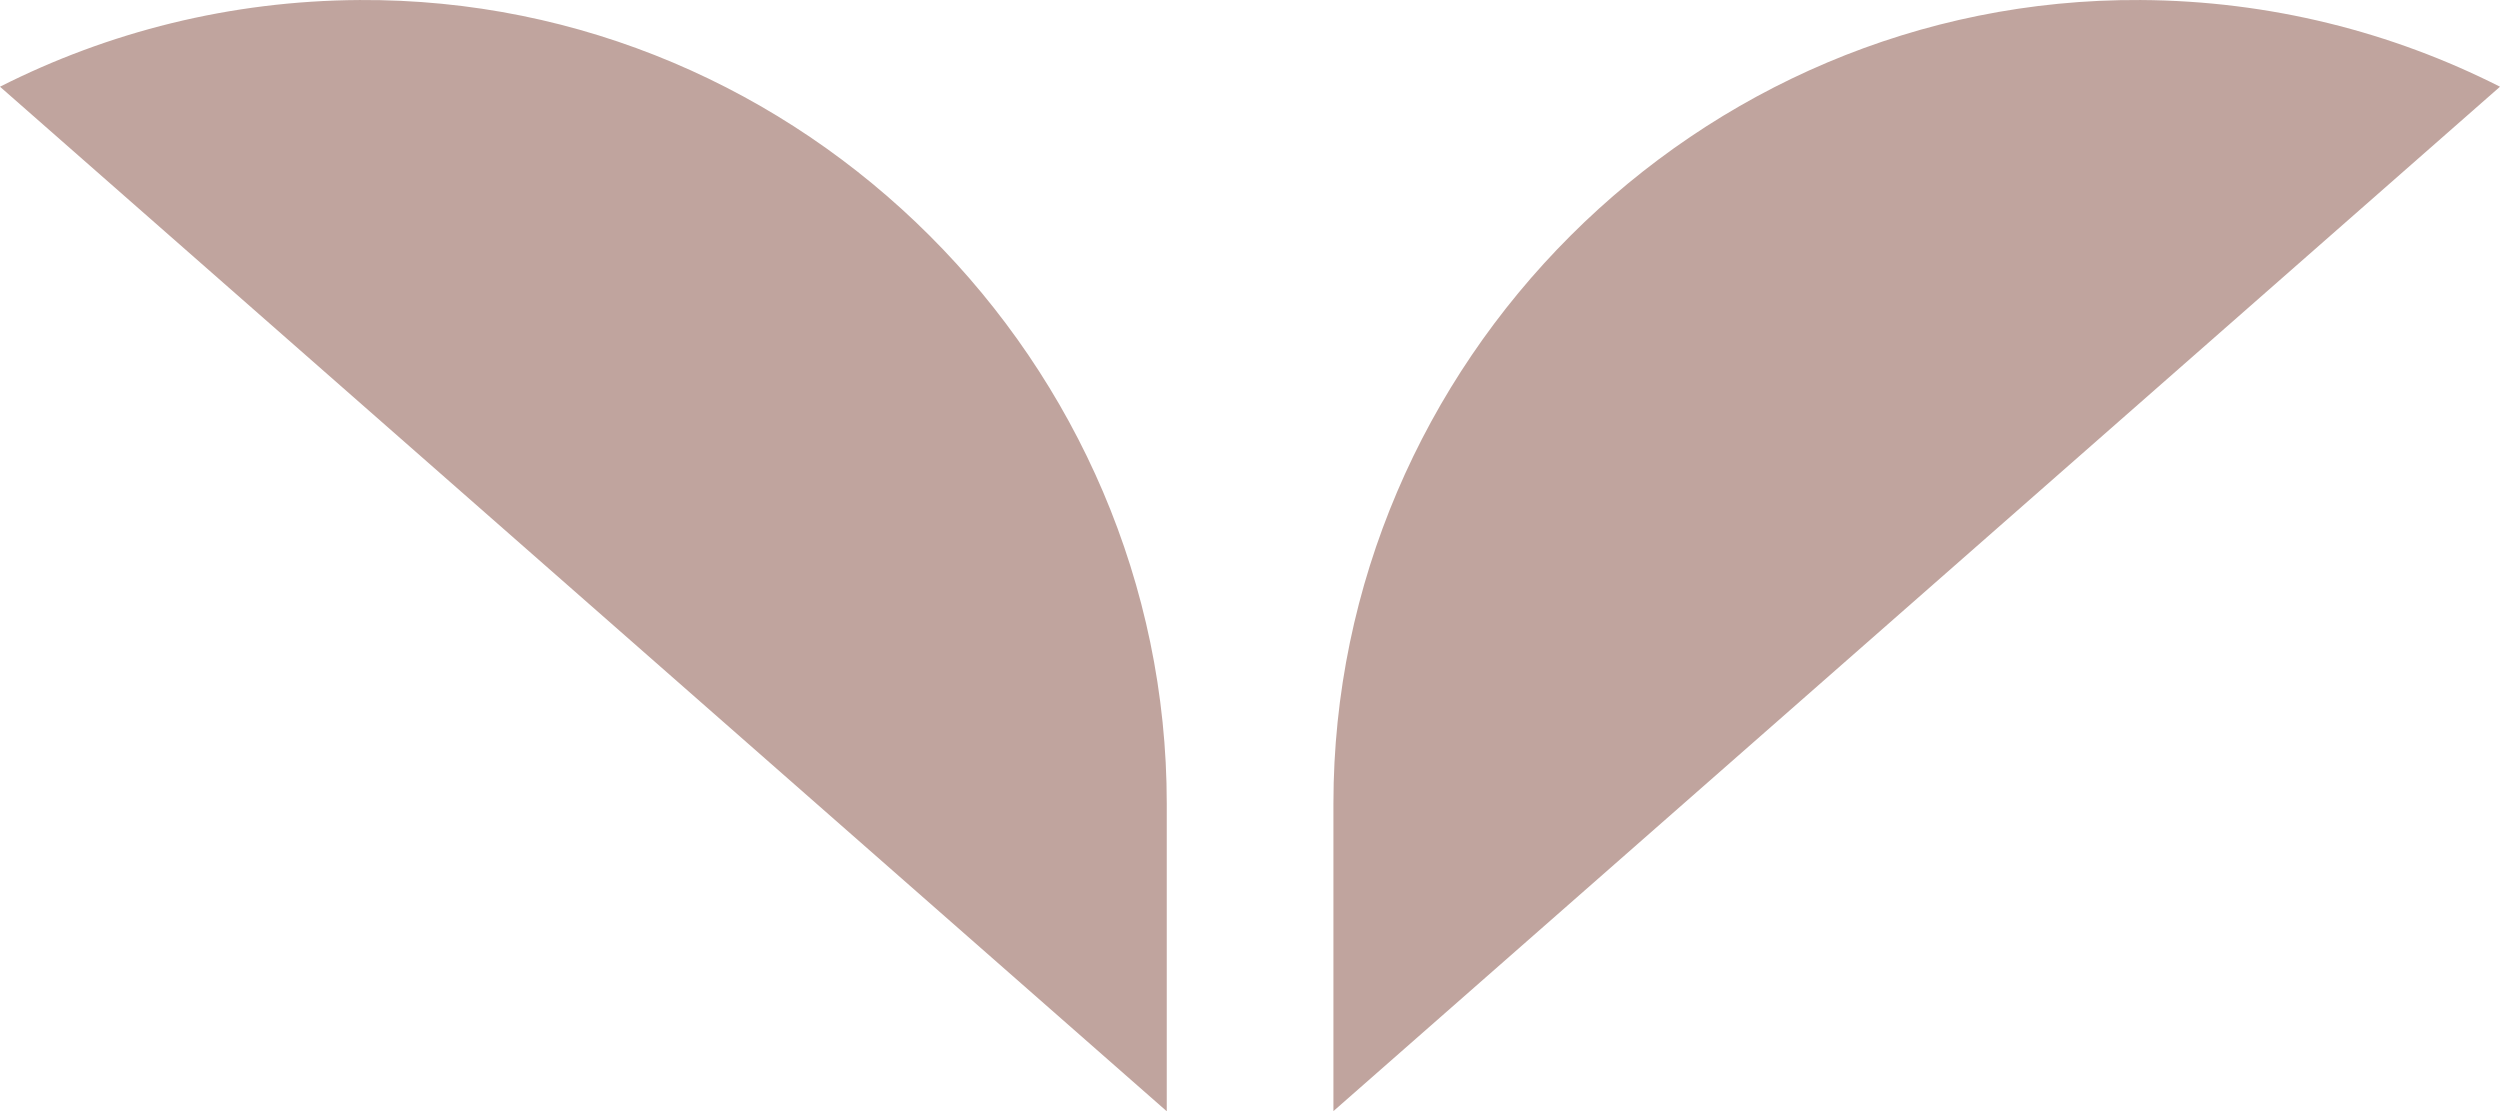
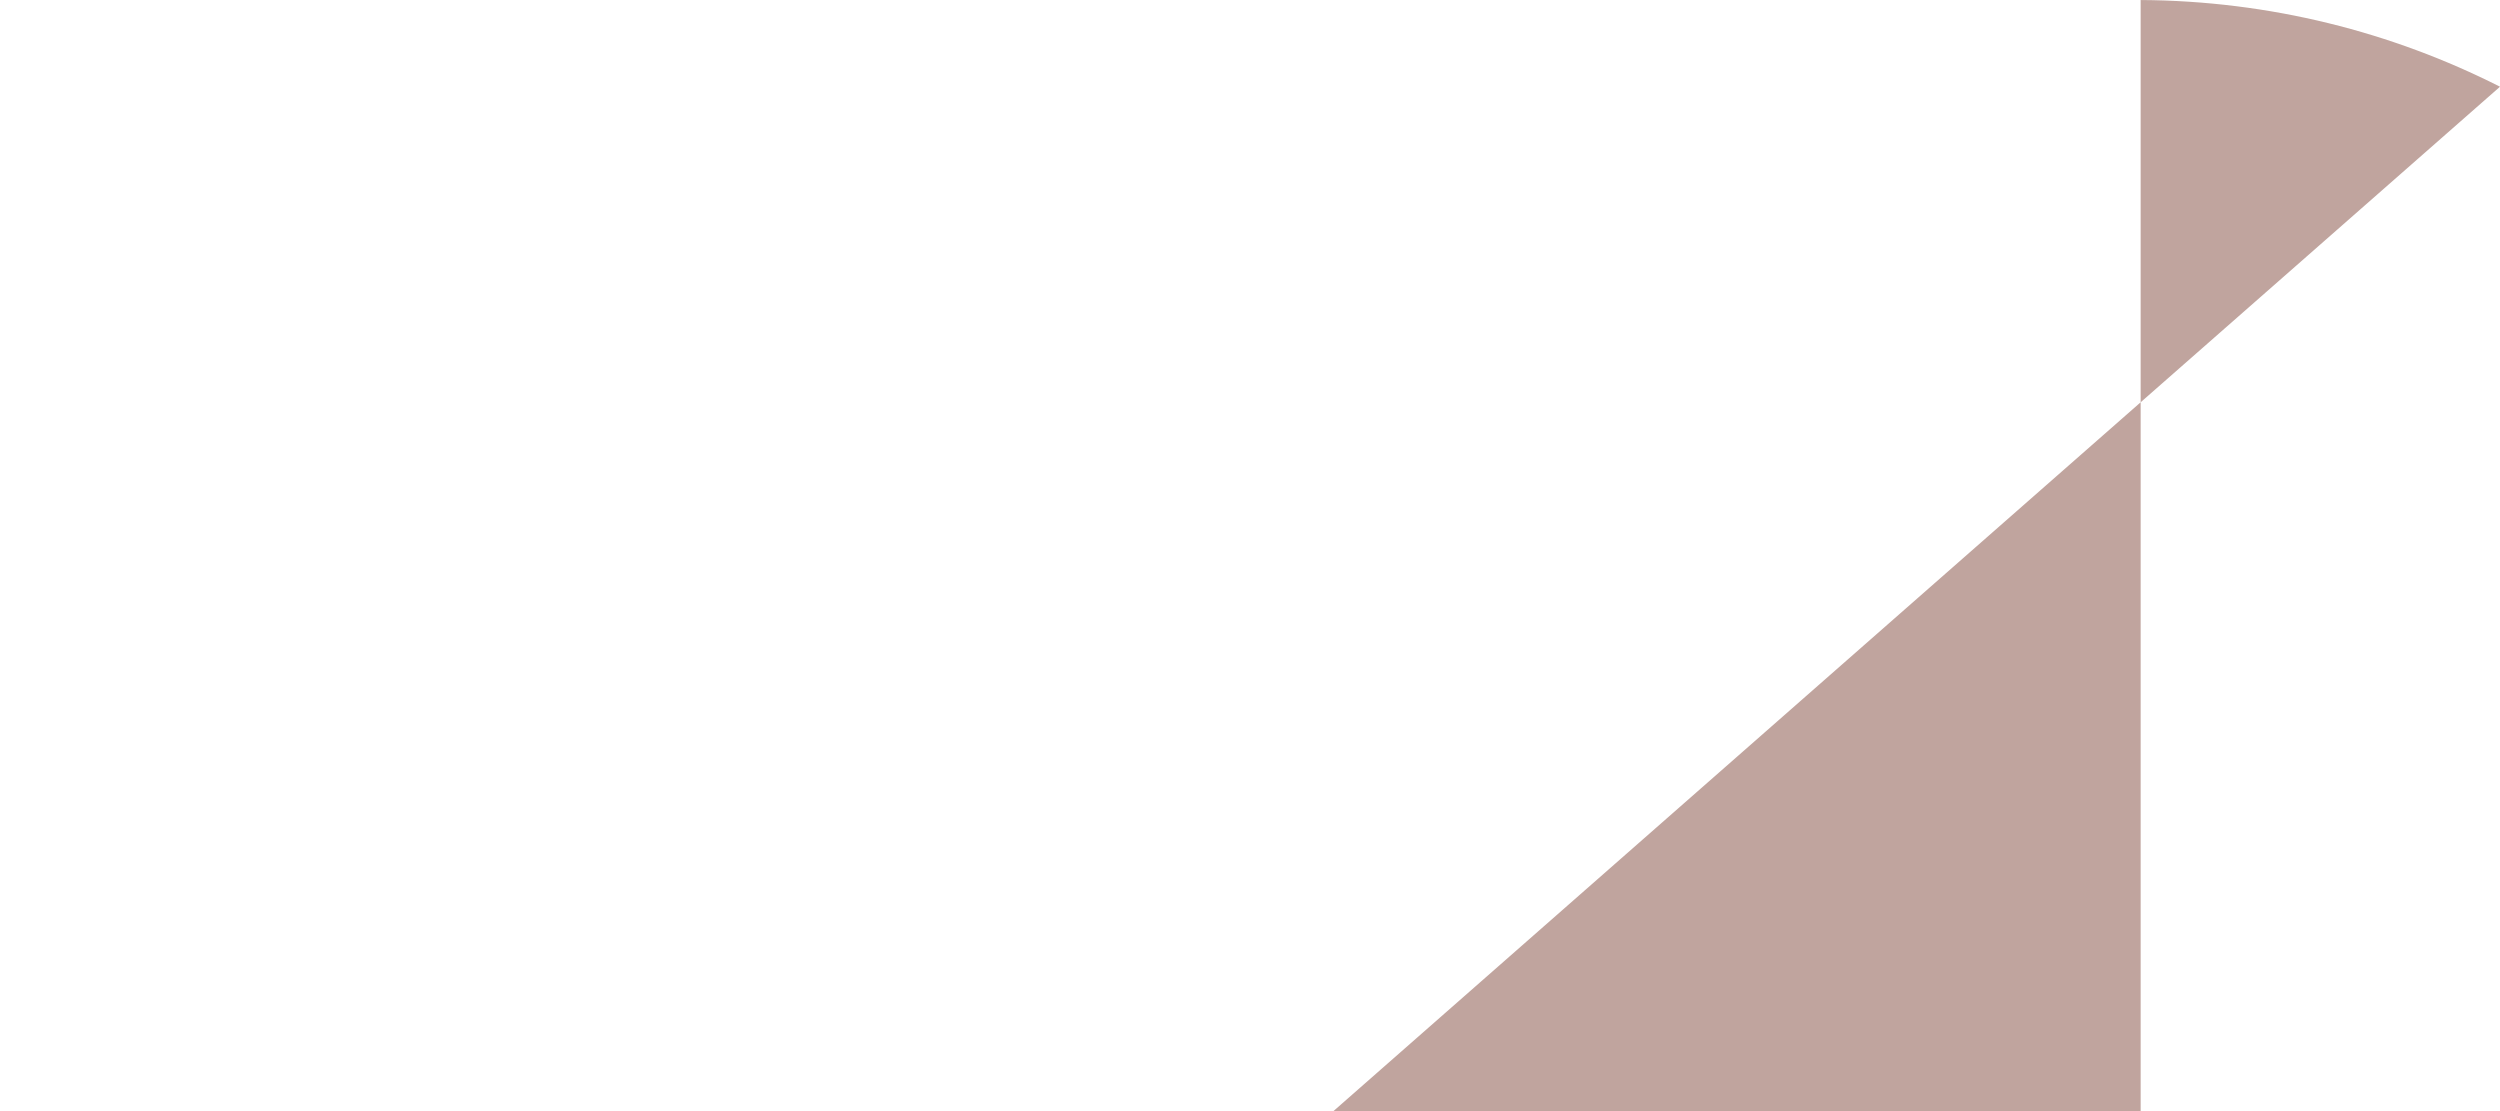
<svg xmlns="http://www.w3.org/2000/svg" width="108" height="48" viewBox="0 0 108 48" fill="none">
-   <path d="M57.604 48L108 3.746C103.336 1.384 98.061 0.033 92.476 0.001C73.299 -0.113 57.604 15.688 57.604 34.716V48Z" fill="#C0A49E" />
-   <path d="M50.396 48L0 3.746C4.664 1.384 9.939 0.033 15.532 0.001C34.709 -0.113 50.404 15.688 50.404 34.716V48H50.396Z" fill="#C0A49E" />
+   <path d="M57.604 48L108 3.746C103.336 1.384 98.061 0.033 92.476 0.001V48Z" fill="#C0A49E" />
</svg>